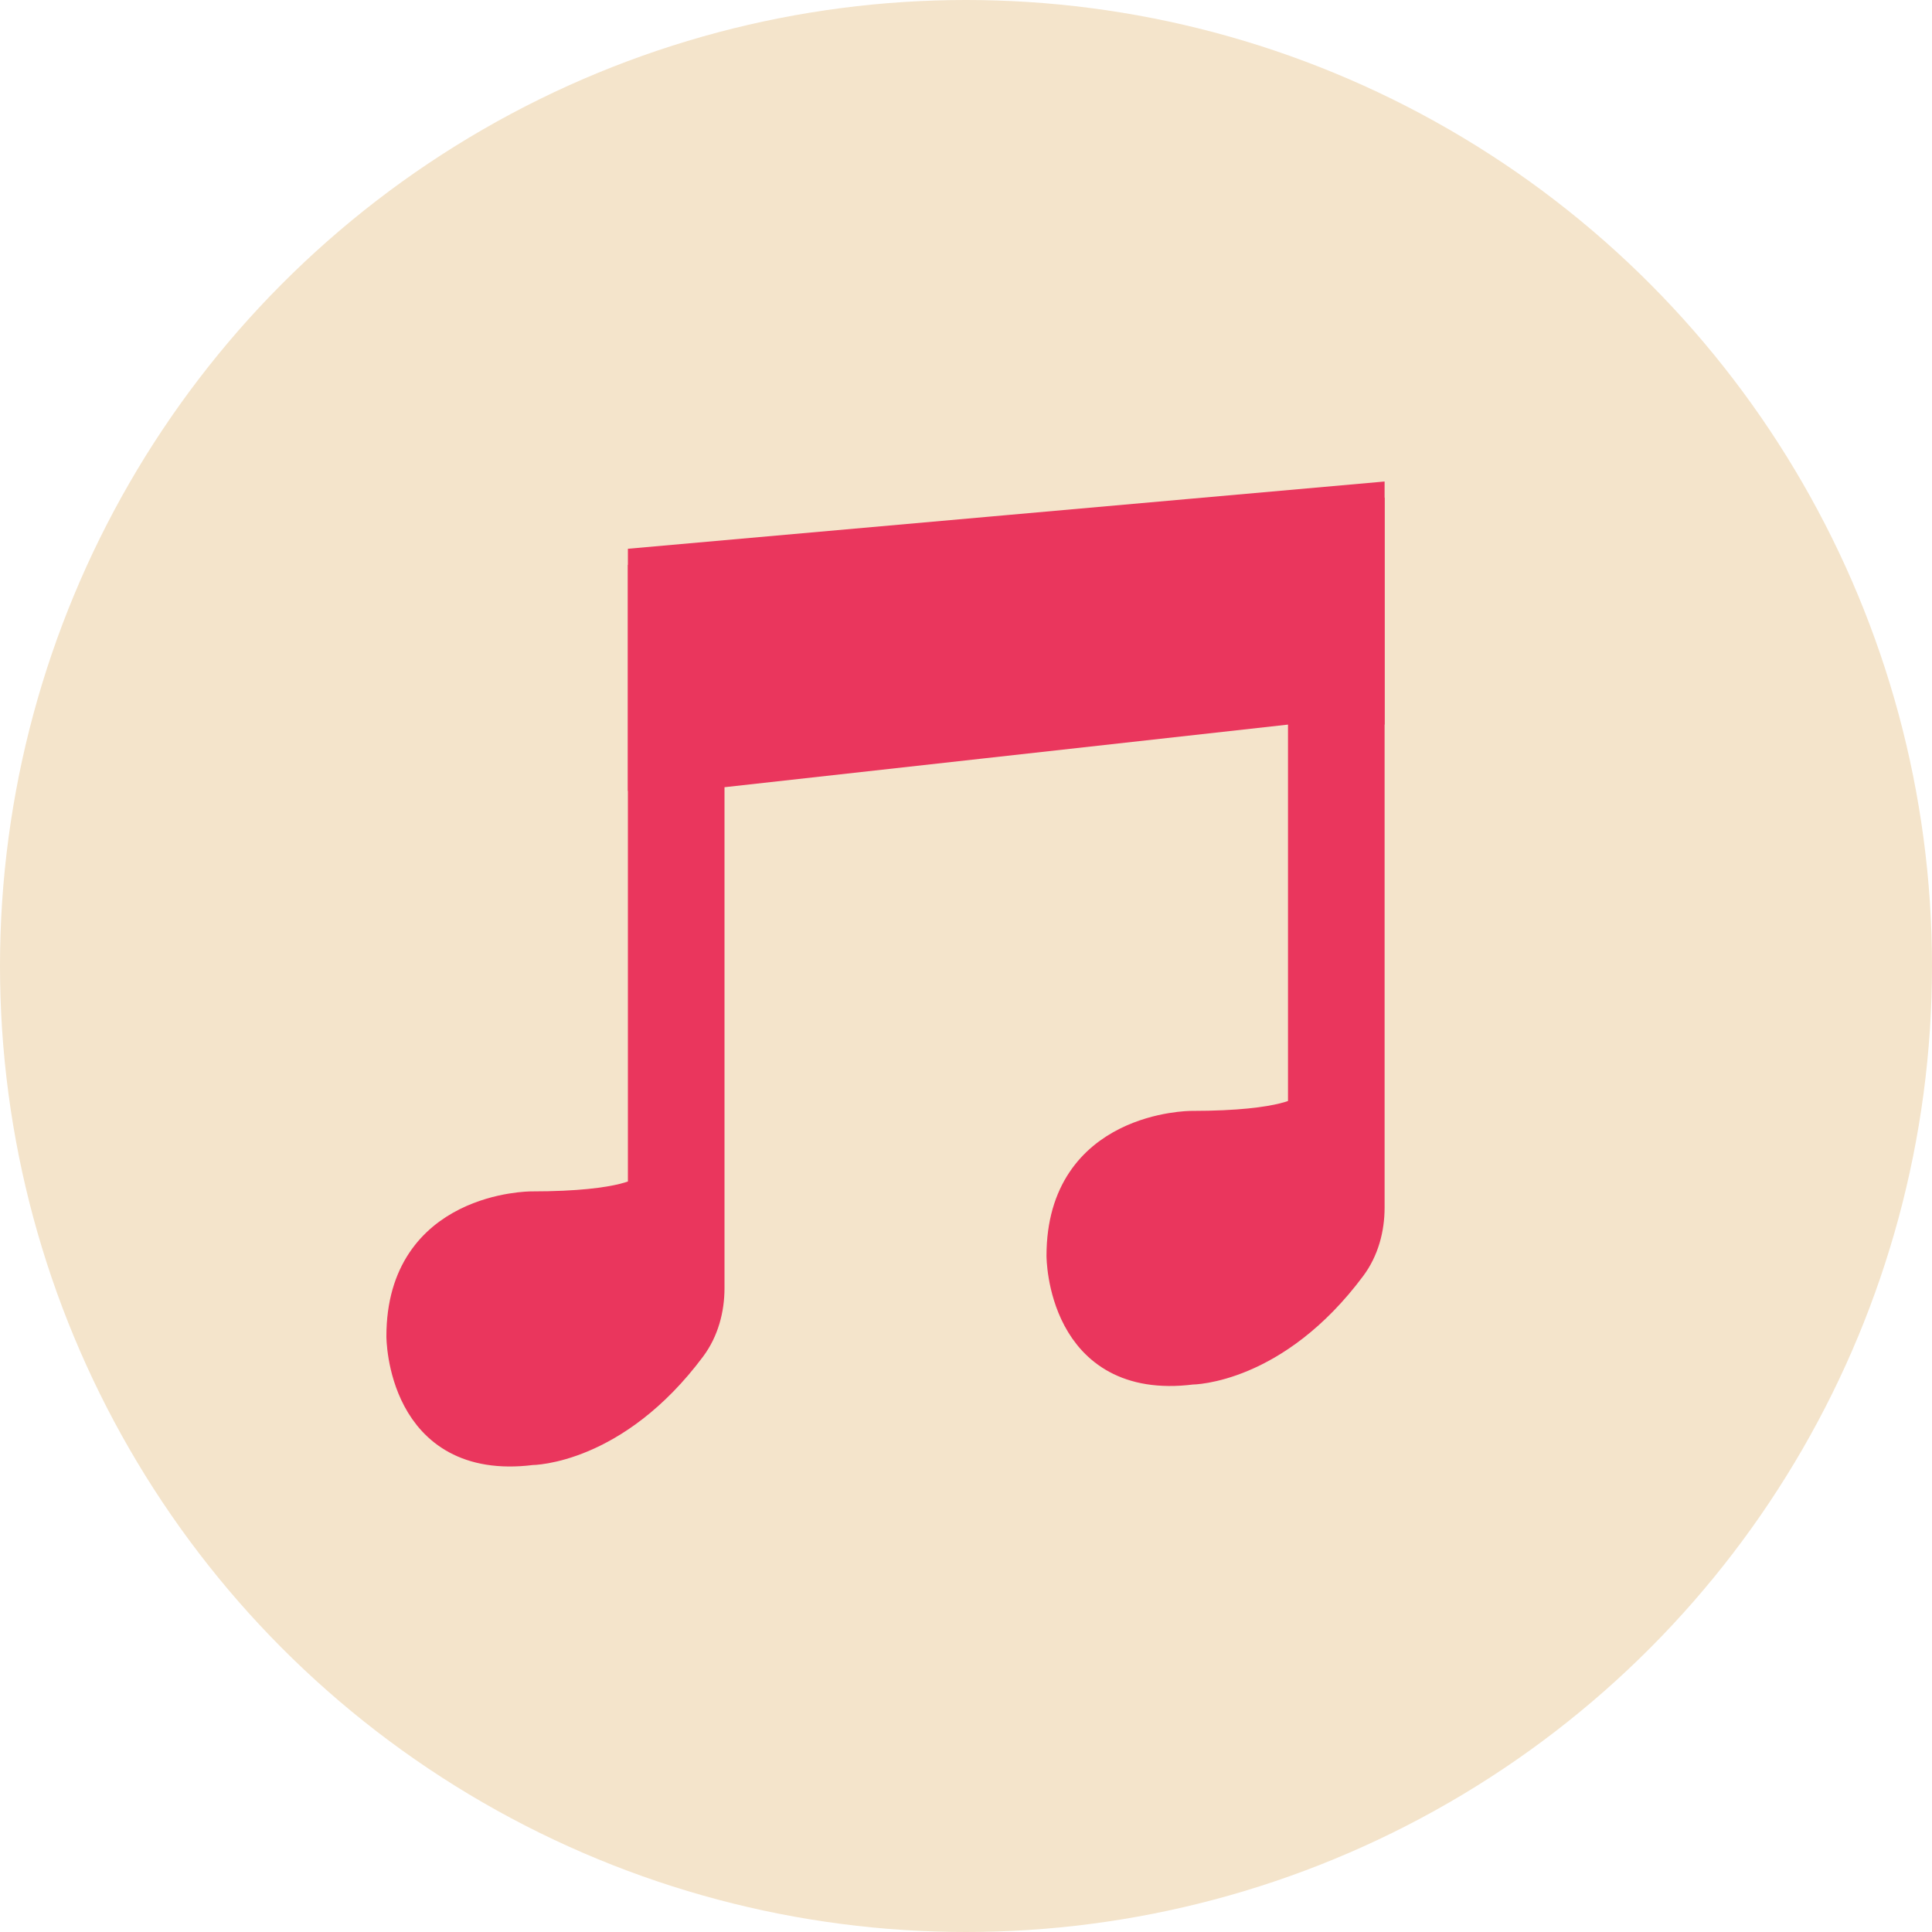
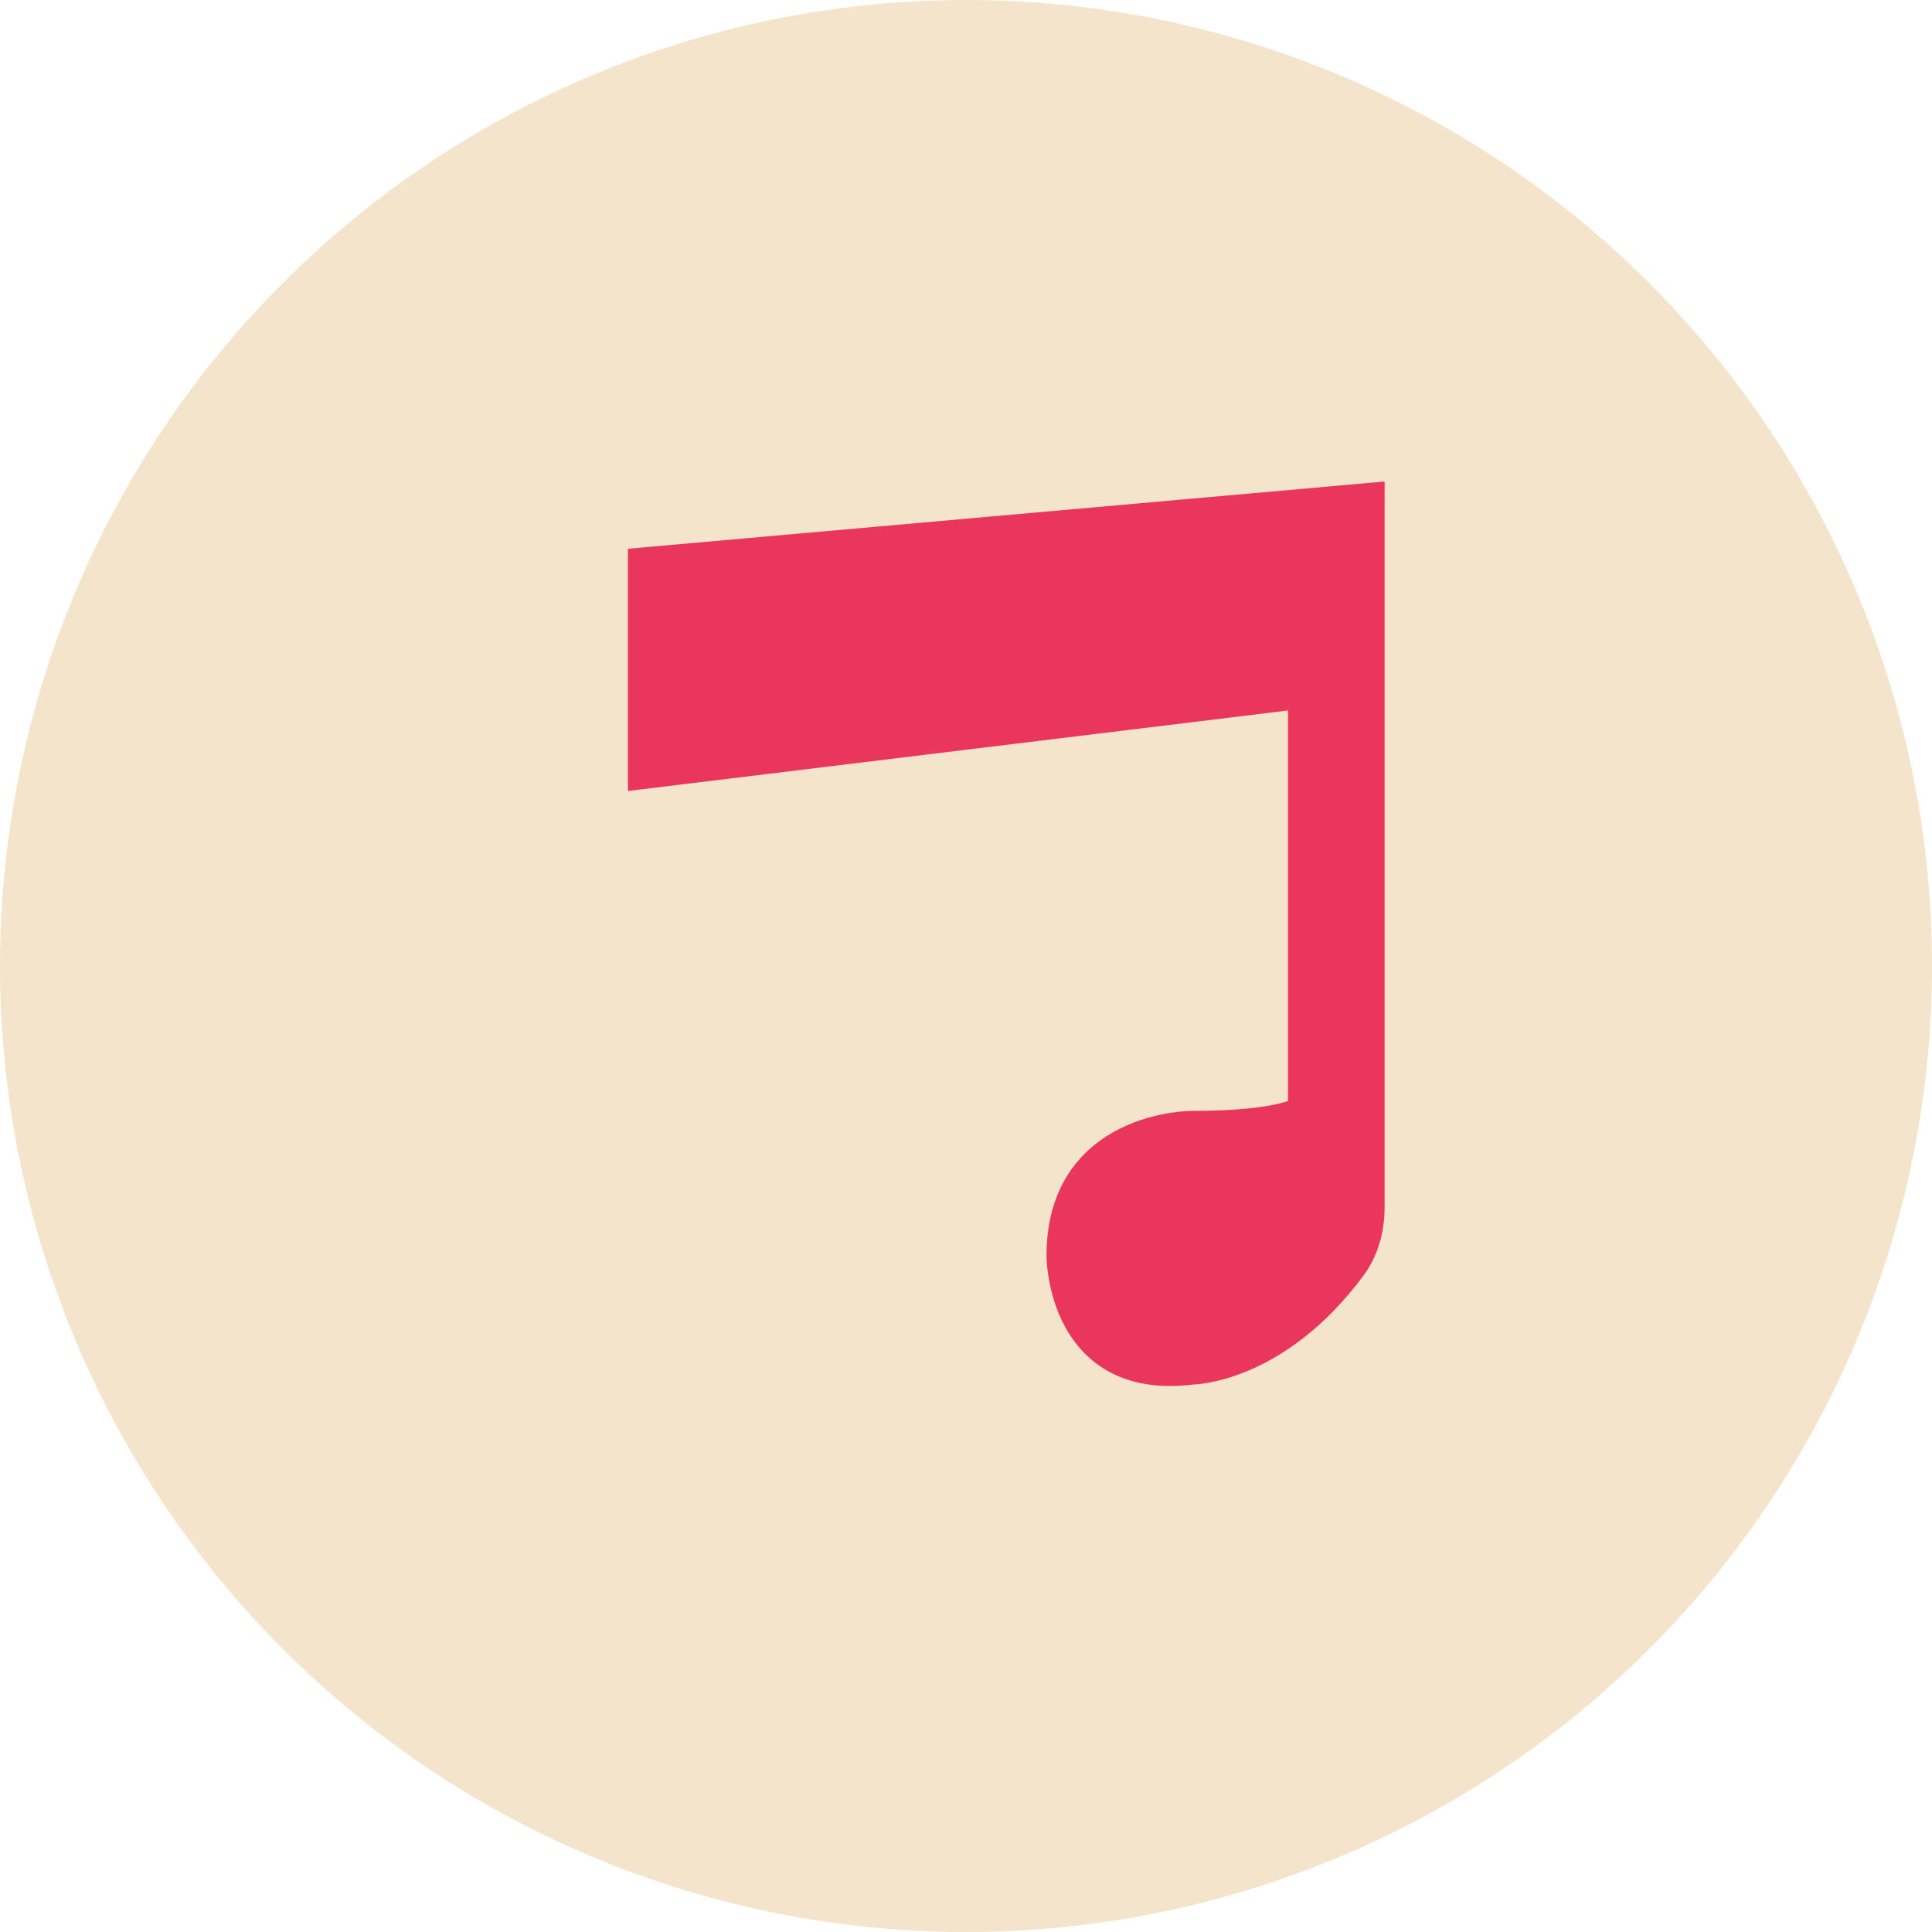
<svg xmlns="http://www.w3.org/2000/svg" width="60" height="60" viewBox="0 0 60 60" fill="none">
  <circle cx="30" cy="30" r="30" fill="#F4E4CB" />
-   <path d="M20 37V18L42.5 16V22H40L22 24V40C22 40.654 21.826 41.304 21.436 41.828C19.07 45 16.5 45 16.5 45C12.5 45.5 12.5 41.5 12.5 41.5C12.5 37.5 16.5 37.5 16.5 37.5C19.5 37.5 20 37 20 37Z" fill="#EA365D" stroke="#EA365D" />
  <path d="M40.5 34.5V22.5V22V21.5L20 24V18.5V17.5L42.5 15.5V37.5C42.5 38.154 42.326 38.804 41.935 39.328C39.571 42.5 37 42.5 37 42.5C33 43 33 39 33 39C33 35 37 35 37 35C40 35 40.5 34.5 40.5 34.5Z" fill="#EA365D" stroke="#EA365D" />
</svg>